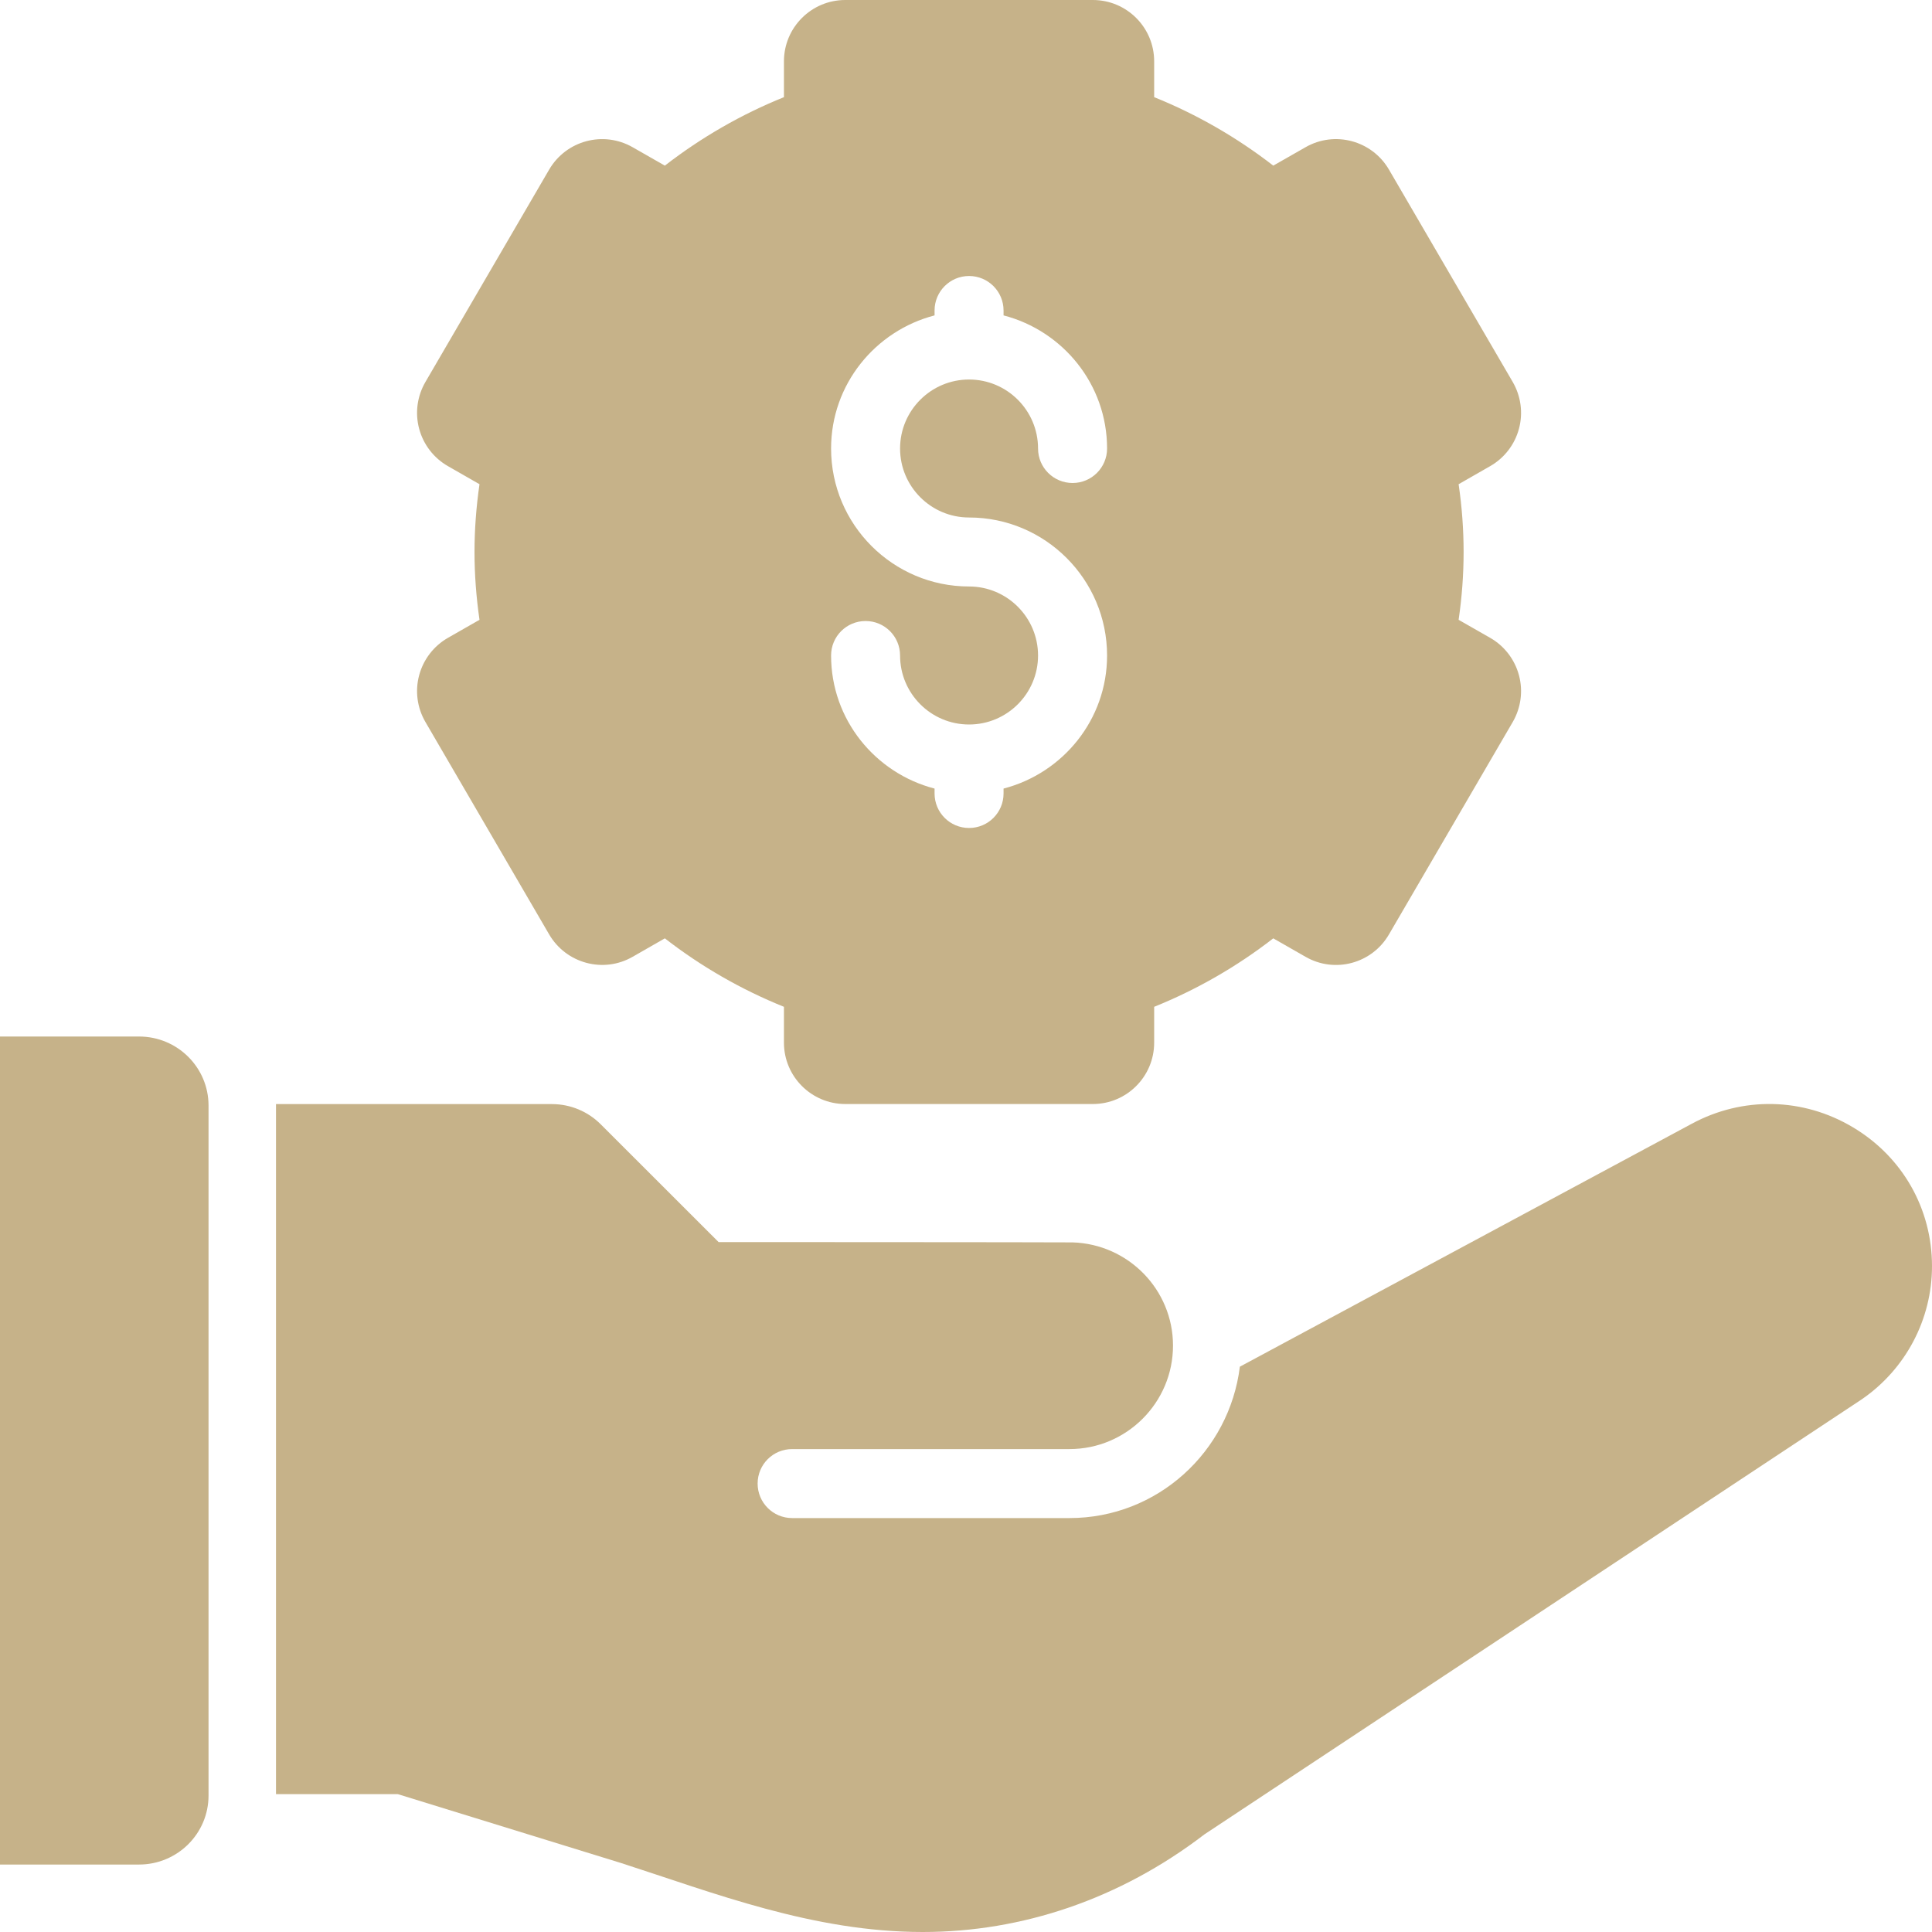
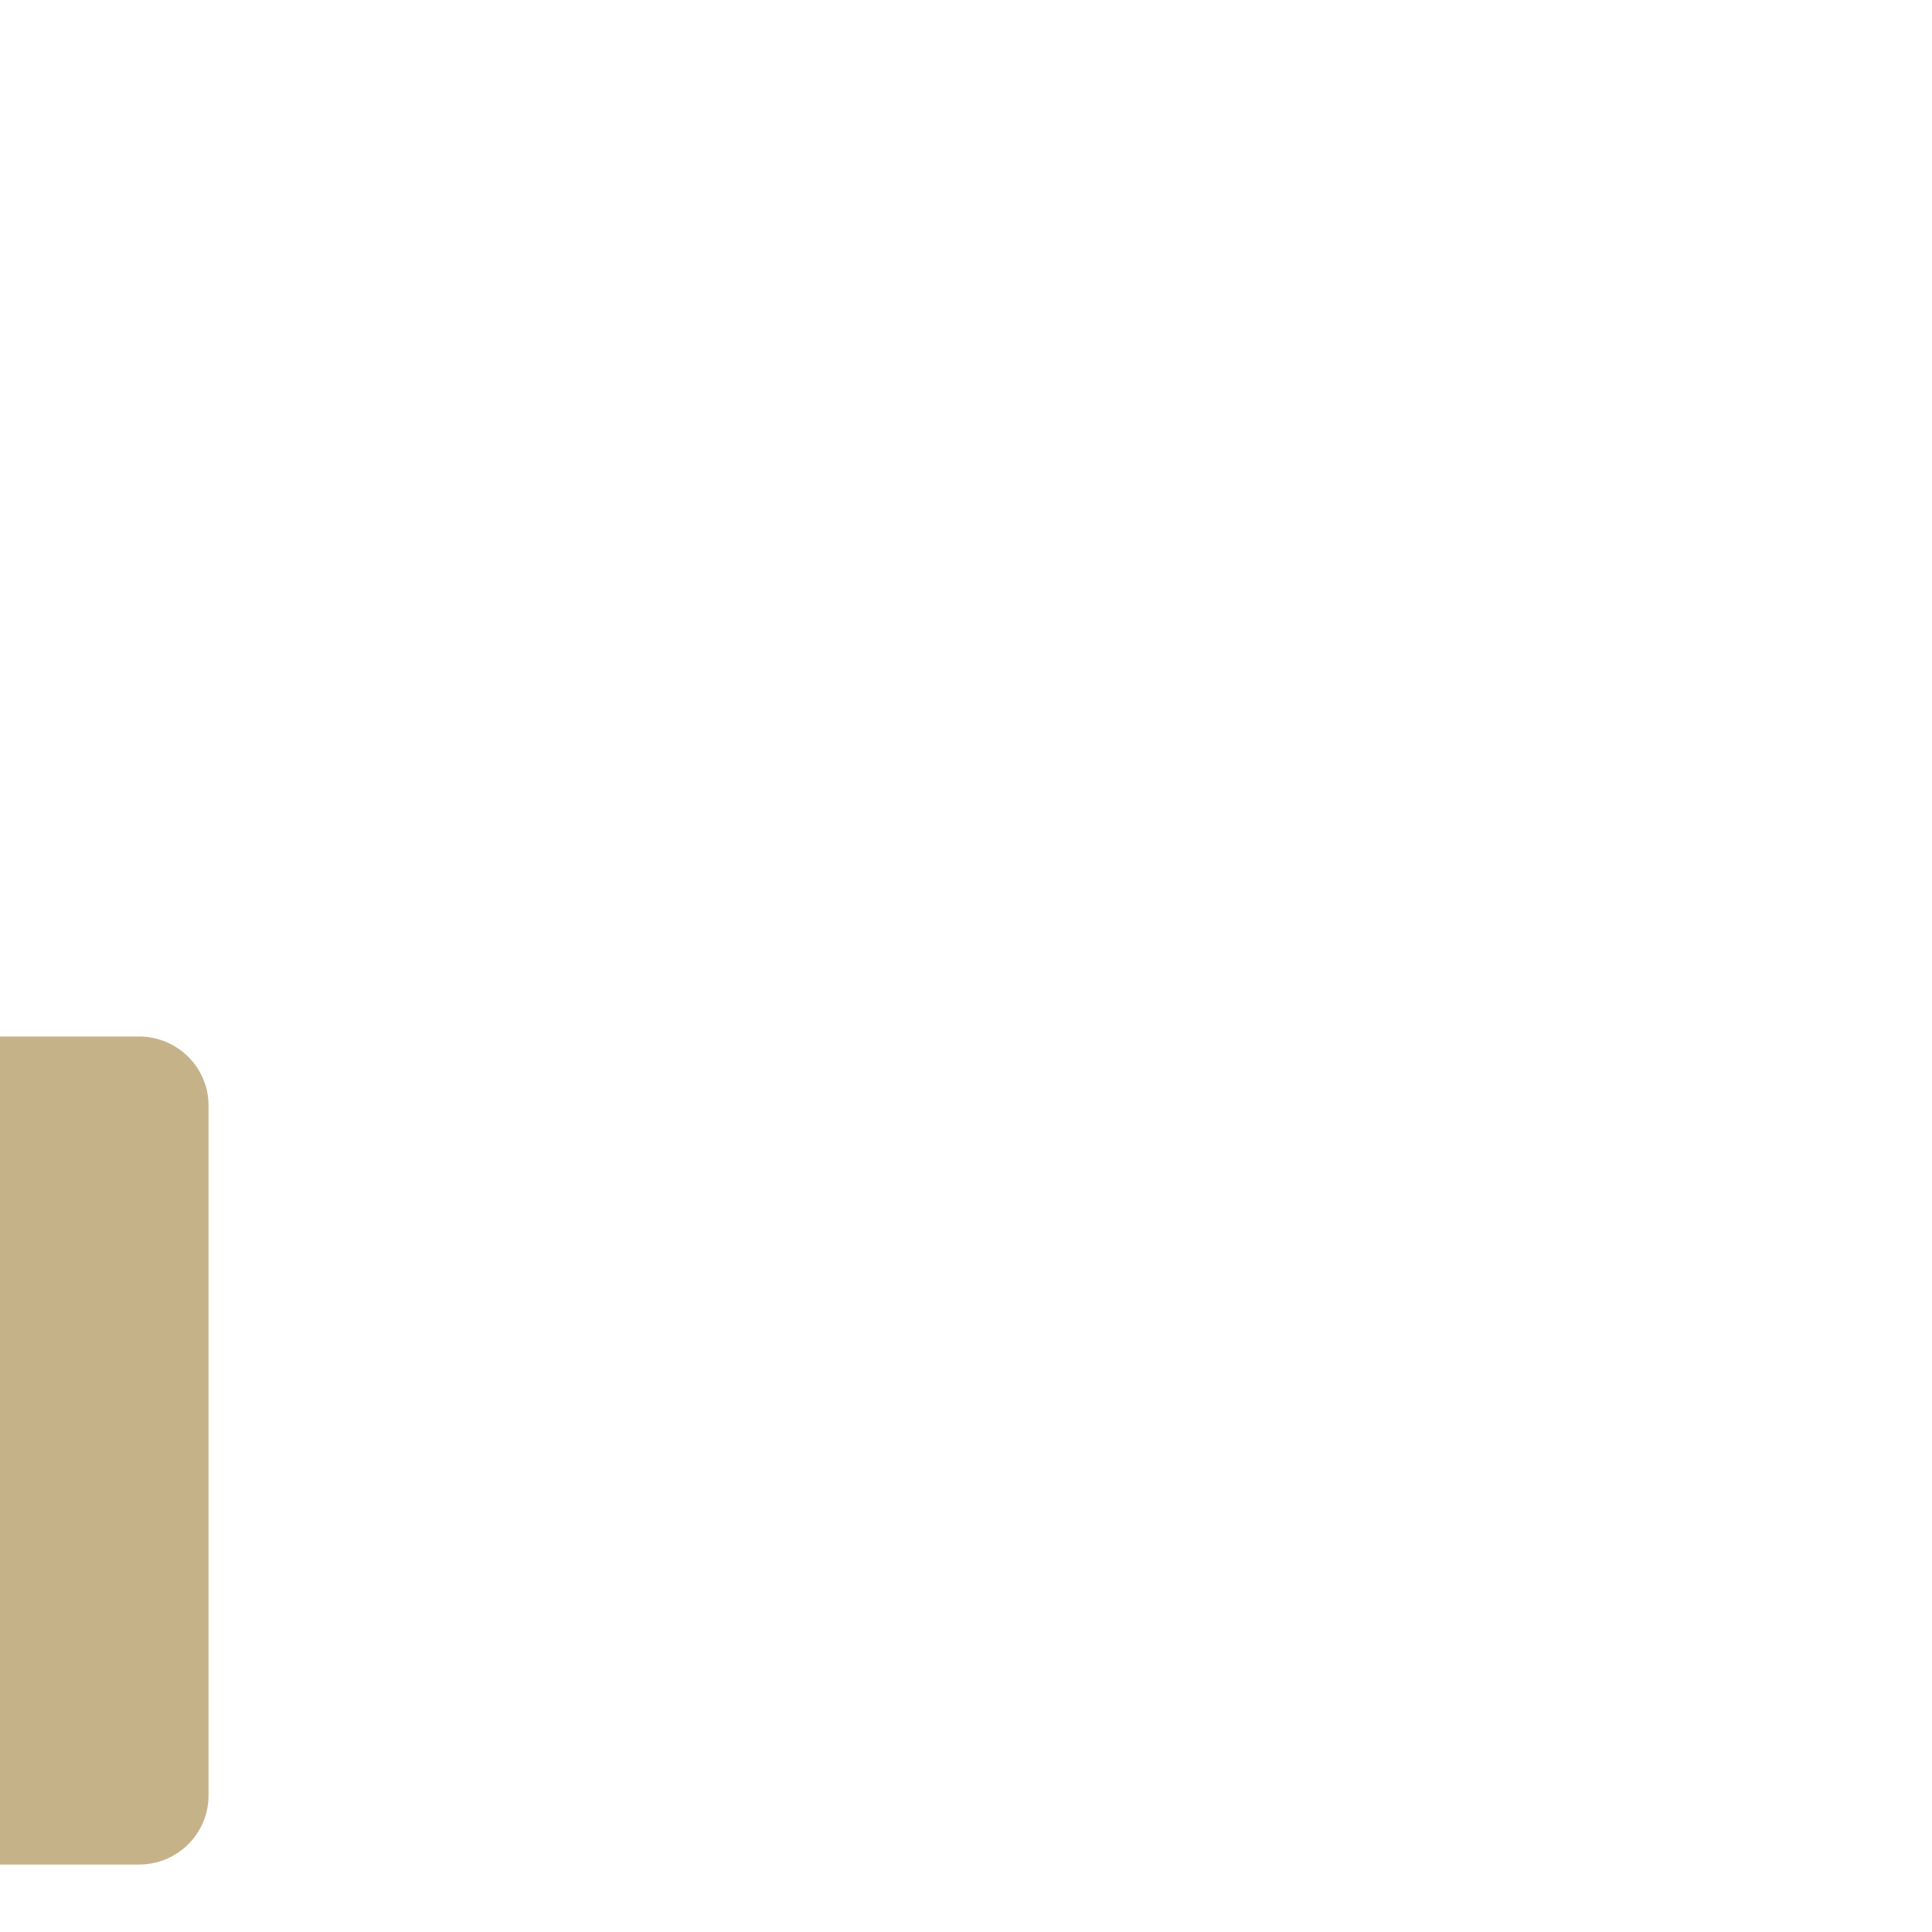
<svg xmlns="http://www.w3.org/2000/svg" width="48px" height="48px" viewBox="0 0 48 48" version="1.1">
  <title>38A6A69A-33A0-4F22-A752-B9BC63B79F43</title>
  <g id="Page-1" stroke="none" stroke-width="1" fill="none" fill-rule="evenodd">
    <g id="110_Services_Quality_Engineering" transform="translate(-649, -2391)">
      <g id="Group-46" transform="translate(649, 2391)">
-         <rect id="Rectangle-Copy-42" x="0" y="0" width="48" height="48" />
        <g id="Group" fill="#C6B289" fill-rule="nonzero">
          <path d="M3.454,25.752 L0,25.752 L0,46.324 L3.454,46.324 C4.408,46.324 5.181,45.556 5.181,44.61 L5.181,27.467 C5.181,26.52 4.408,25.752 3.454,25.752 Z" id="Path" />
-           <path d="M46.035,28.007 C44.797,27.267 43.297,27.236 42.03,27.92 L30.804,33.955 C30.542,36.069 28.755,37.716 26.571,37.716 L19.68,37.716 C19.206,37.716 18.823,37.332 18.823,36.859 C18.823,36.385 19.206,36.002 19.68,36.002 L26.571,36.002 C27.989,36.002 29.143,34.848 29.143,33.431 C29.143,32.04 28.031,30.91 26.65,30.867 C26.137,30.861 17.853,30.859 17.853,30.859 L14.926,27.934 C14.605,27.612 14.169,27.431 13.714,27.431 L6.857,27.431 L6.857,44.575 L9.884,44.575 L15.429,46.286 C17.732,47.027 20.196,48 22.926,48 C25.395,48 27.827,47.181 29.926,45.573 L46.252,34.768 C47.346,34.018 48,32.779 48,31.457 C48,30.029 47.266,28.74 46.035,28.007 Z" id="Path" />
-           <path d="M10.414,16.776 C10.308,17.168 10.365,17.586 10.569,17.937 L13.644,23.216 C14.067,23.939 14.994,24.188 15.718,23.771 L16.518,23.313 C17.422,24.015 18.422,24.589 19.477,25.014 L19.477,25.905 C19.477,26.746 20.16,27.429 21.001,27.429 L27.151,27.429 C27.993,27.429 28.675,26.746 28.675,25.905 L28.675,25.014 C29.73,24.589 30.73,24.015 31.634,23.313 L32.435,23.771 C33.162,24.19 34.087,23.94 34.508,23.216 L37.584,17.937 C37.787,17.586 37.844,17.168 37.738,16.776 C37.633,16.384 37.376,16.049 37.023,15.847 L36.239,15.399 C36.322,14.831 36.363,14.267 36.363,13.714 C36.363,13.161 36.322,12.597 36.239,12.03 L37.023,11.581 C37.376,11.379 37.633,11.045 37.738,10.653 C37.844,10.26 37.787,9.842 37.584,9.491 L34.508,4.213 C34.086,3.489 33.159,3.242 32.435,3.658 L31.634,4.115 C30.73,3.414 29.73,2.839 28.675,2.414 L28.675,1.524 C28.675,0.682 27.993,0 27.151,0 L21.001,0 C20.16,0 19.477,0.682 19.477,1.524 L19.477,2.414 C18.422,2.839 17.422,3.414 16.518,4.115 L15.718,3.658 C14.992,3.243 14.067,3.489 13.644,4.213 L10.569,9.491 C10.365,9.842 10.308,10.26 10.414,10.653 C10.519,11.045 10.776,11.379 11.129,11.581 L11.913,12.03 C11.831,12.597 11.789,13.161 11.789,13.714 C11.789,14.267 11.831,14.831 11.913,15.399 L11.129,15.847 C10.776,16.049 10.519,16.384 10.414,16.776 Z M24.076,14.571 C22.186,14.571 20.648,13.034 20.648,11.143 C20.648,9.55 21.745,8.219 23.219,7.836 L23.219,7.714 C23.219,7.241 23.602,6.857 24.076,6.857 C24.55,6.857 24.933,7.241 24.933,7.714 L24.933,7.836 C26.408,8.219 27.505,9.55 27.505,11.143 C27.505,11.617 27.121,12 26.648,12 C26.174,12 25.79,11.617 25.79,11.143 C25.79,10.198 25.022,9.429 24.076,9.429 C23.13,9.429 22.362,10.198 22.362,11.143 C22.362,12.088 23.13,12.857 24.076,12.857 C25.966,12.857 27.505,14.395 27.505,16.286 C27.505,17.879 26.408,19.209 24.933,19.592 L24.933,19.714 C24.933,20.188 24.55,20.571 24.076,20.571 C23.602,20.571 23.219,20.188 23.219,19.714 L23.219,19.592 C21.745,19.209 20.648,17.879 20.648,16.286 C20.648,15.812 21.031,15.429 21.505,15.429 C21.979,15.429 22.362,15.812 22.362,16.286 C22.362,17.231 23.13,18 24.076,18 C25.022,18 25.79,17.231 25.79,16.286 C25.79,15.341 25.022,14.571 24.076,14.571 Z" id="Shape" />
        </g>
      </g>
    </g>
  </g>
</svg>